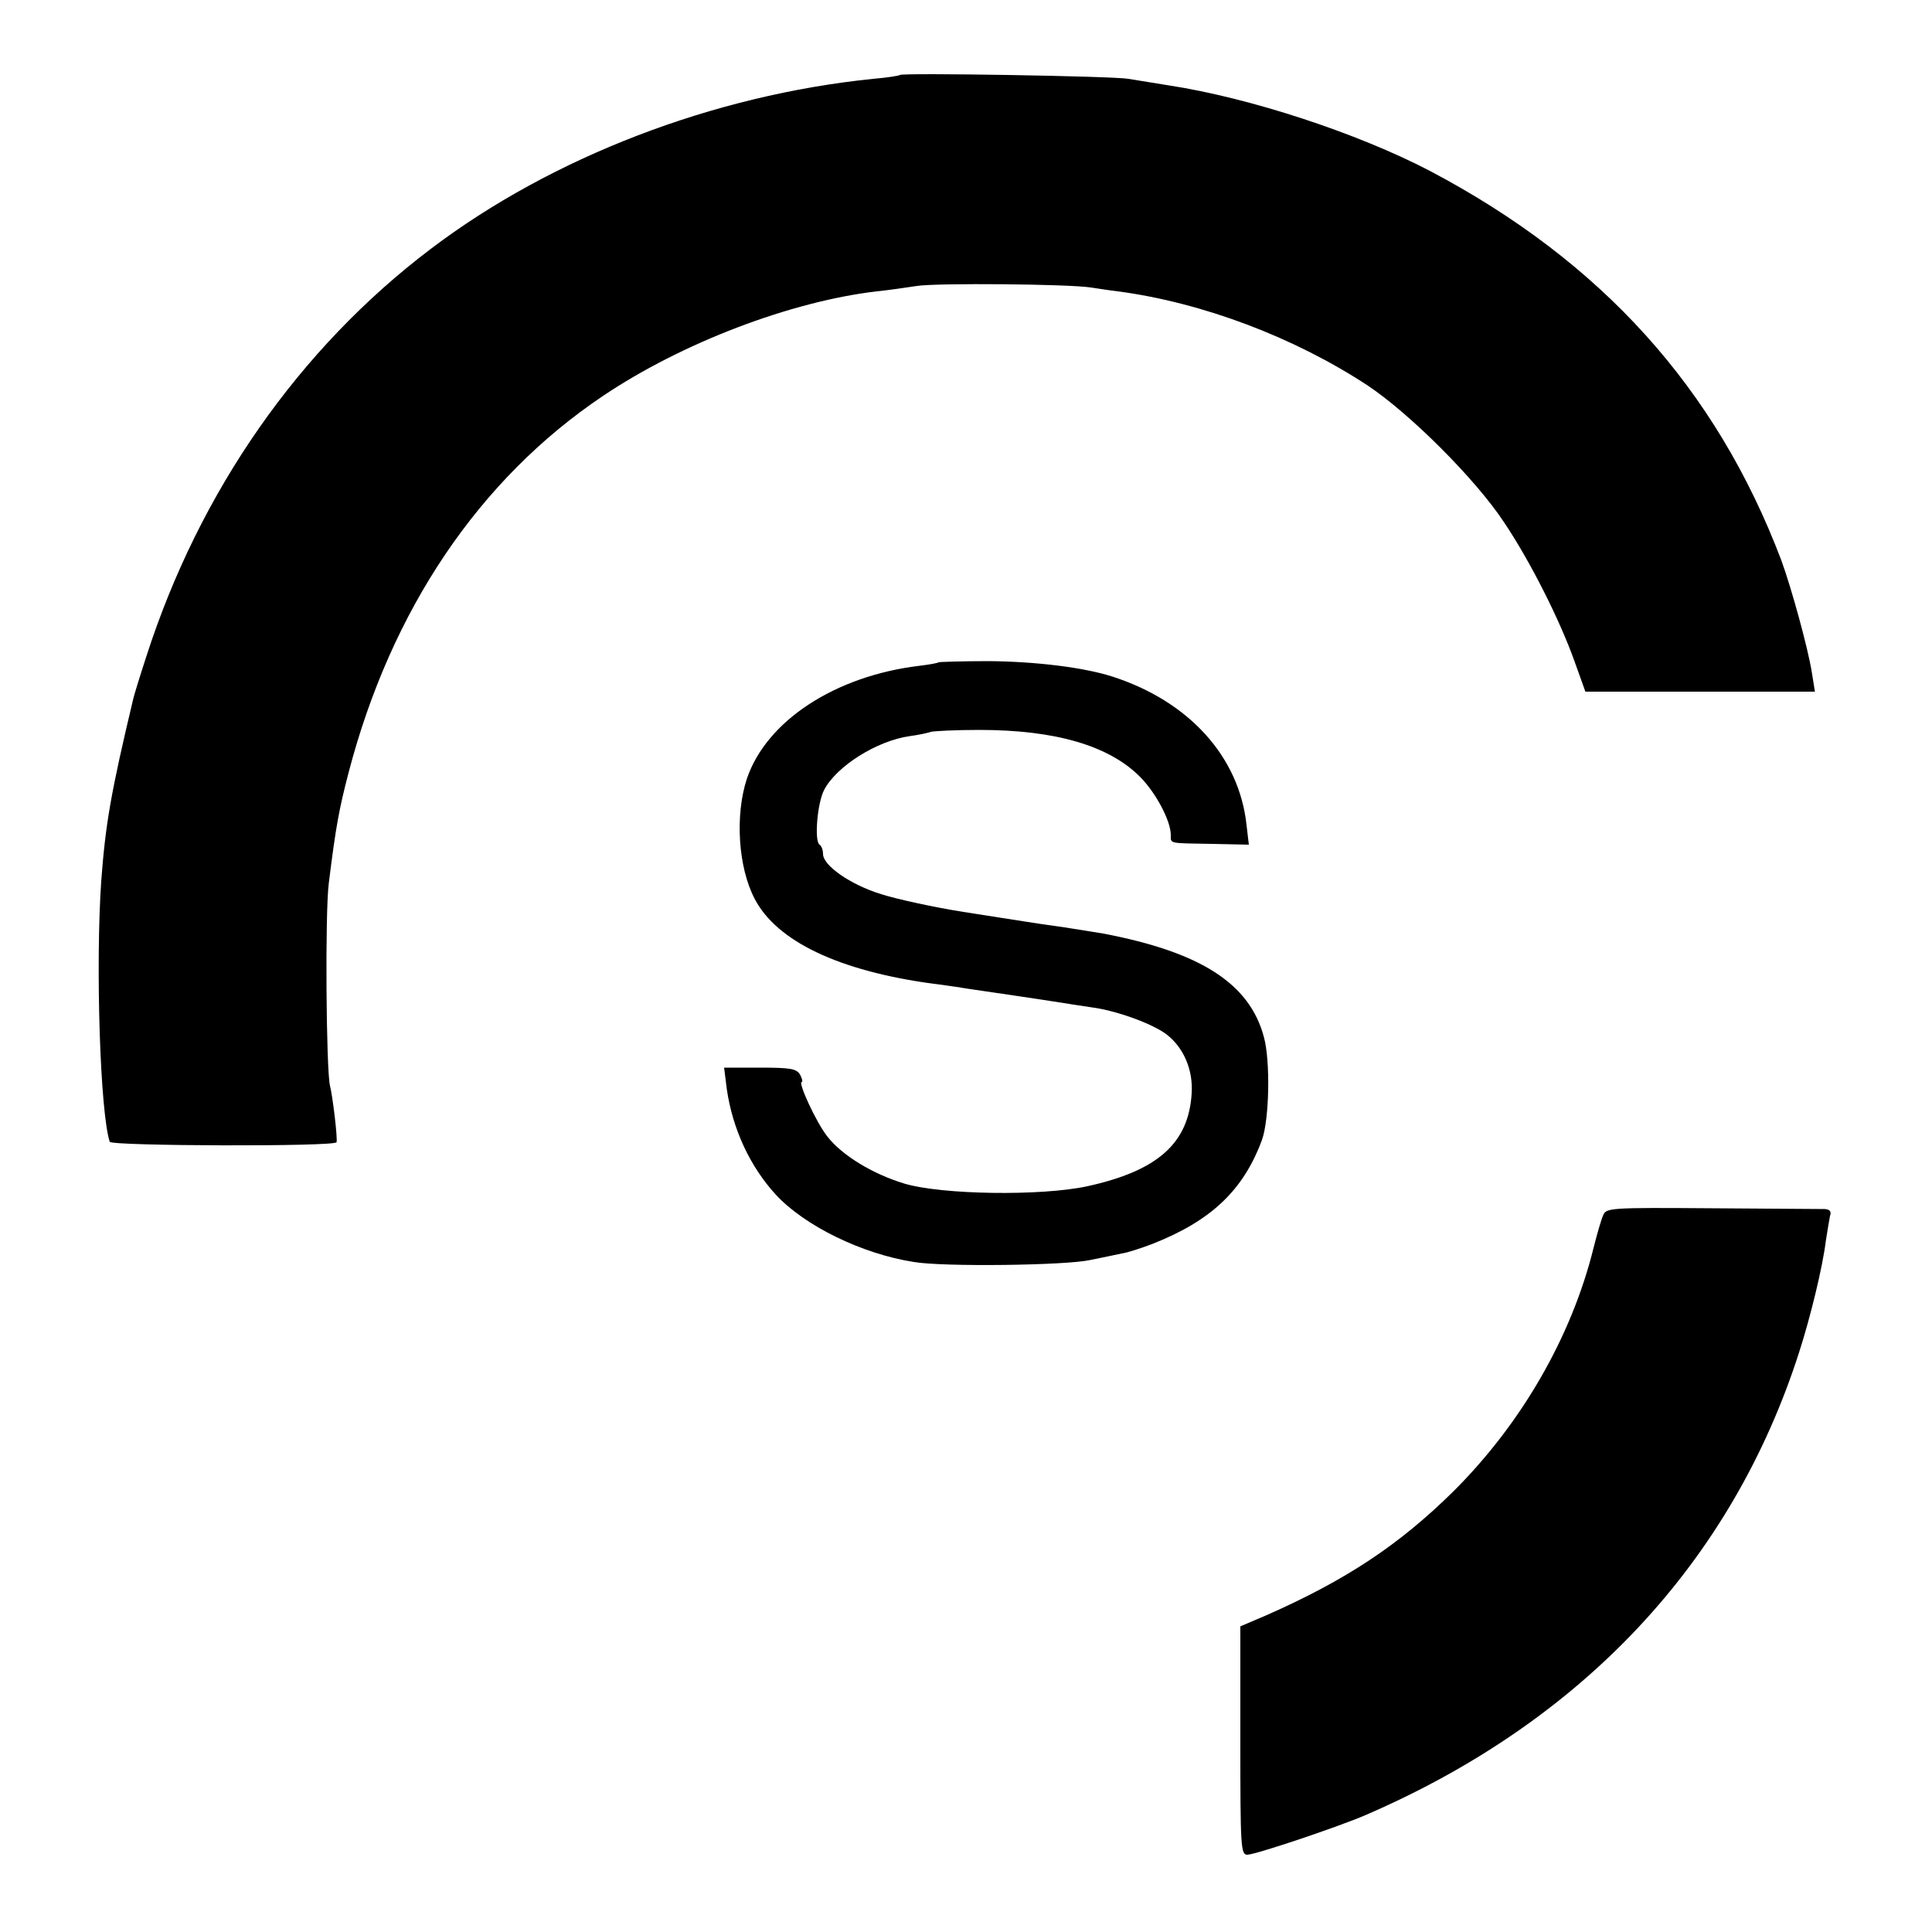
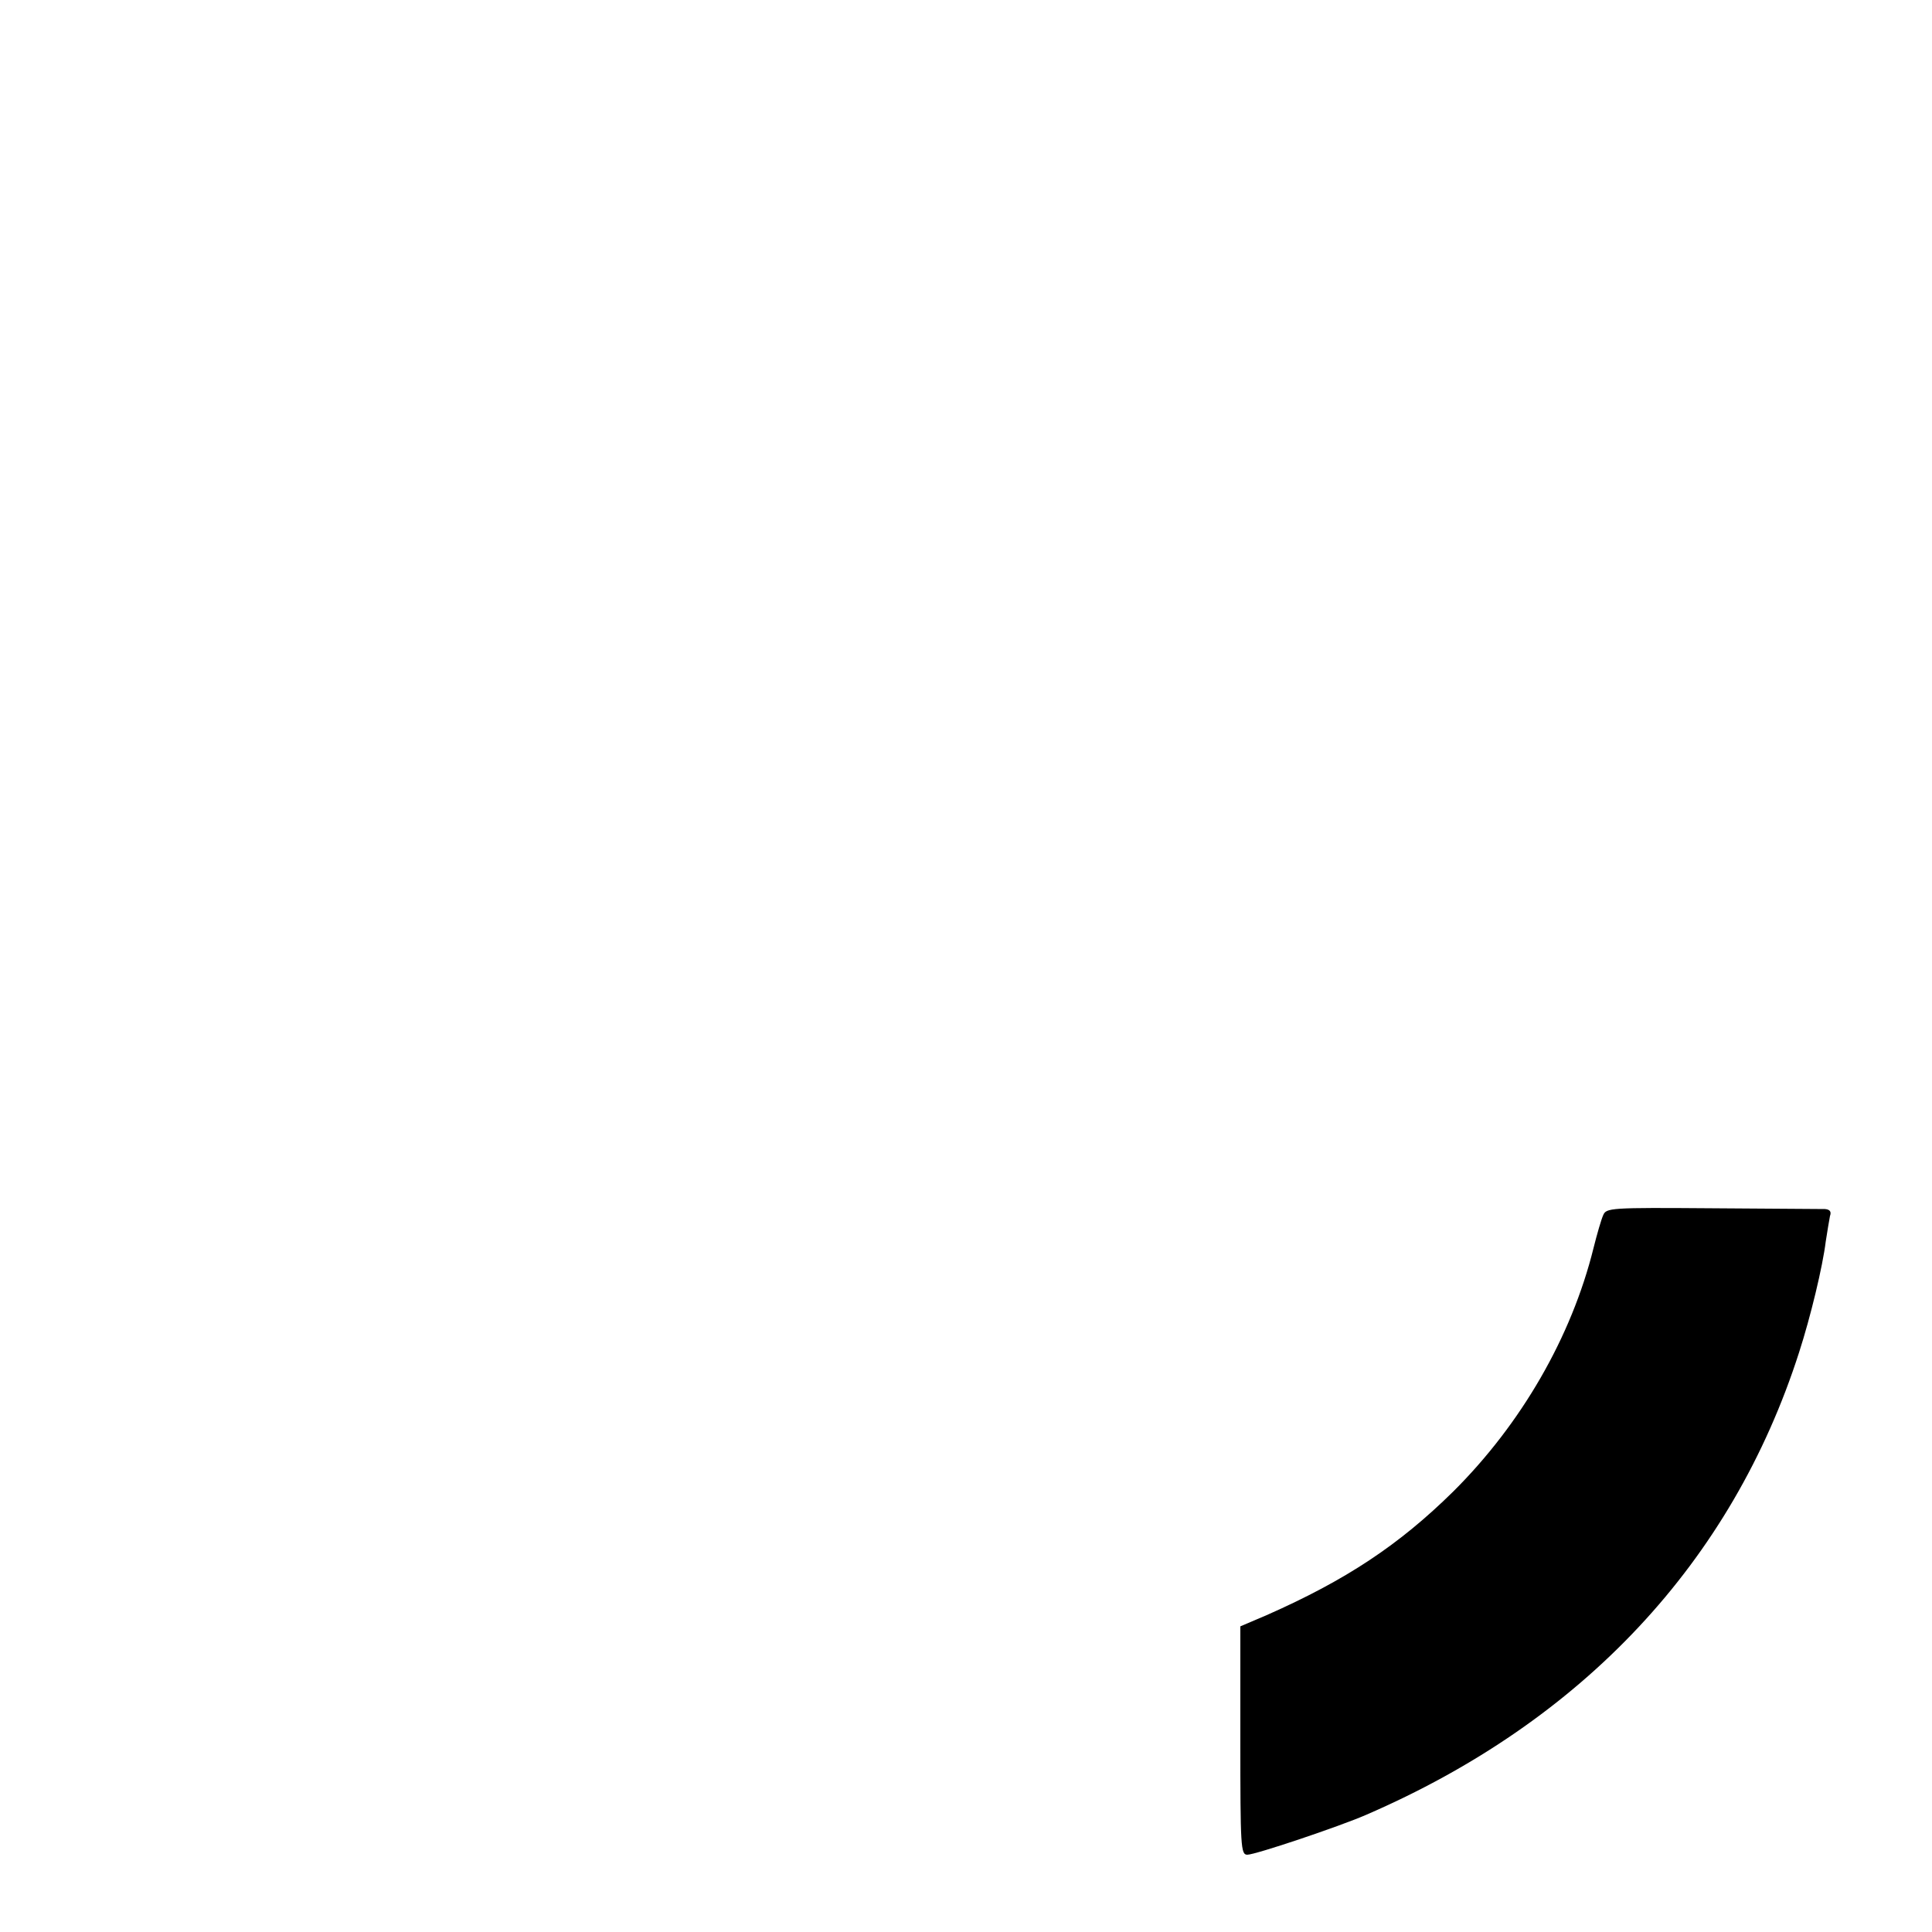
<svg xmlns="http://www.w3.org/2000/svg" version="1.0" width="500pt" height="500pt" viewBox="0 0 500 500" preserveAspectRatio="xMidYMid meet">
  <g transform="translate(0,500) scale(0.1,-0.1)" fill="#000000" stroke="none">
-     <path d="M2329 4806 c-2 -2 -33 -7 -69 -10 -413 -42 -831 -202 -1145 -440 -341 -258 -598 -626 -736 -1054 -17 -52 -32 -101 -34 -110 -59 -247 -72 -326 -83 -472 -15 -218 -3 -599 22 -675 4 -11 585 -13 587 -1 3 10 -10 119 -17 146 -10 42 -13 451 -3 525 18 146 27 193 51 285 110 422 338 760 658 975 205 138 487 245 709 271 31 3 77 10 104 14 53 8 392 5 450 -4 20 -3 52 -8 70 -10 219 -29 457 -119 647 -244 108 -72 278 -241 352 -353 68 -101 145 -254 183 -361 l28 -78 297 0 297 0 -8 50 c-10 63 -53 219 -79 290 -169 446 -466 774 -910 1008 -188 98 -466 189 -675 221 -38 6 -86 14 -105 17 -36 7 -584 16 -591 10z" />
-     <path d="M2429 3286 c-2 -2 -24 -6 -49 -9 -218 -26 -396 -142 -447 -292 -31 -94 -23 -229 20 -311 57 -110 218 -187 463 -220 27 -3 56 -8 66 -9 9 -2 38 -6 65 -10 68 -10 89 -13 168 -25 39 -6 88 -14 110 -17 63 -8 157 -42 194 -70 44 -34 69 -91 65 -153 -8 -129 -88 -200 -270 -240 -121 -26 -377 -22 -474 7 -82 25 -161 73 -199 122 -28 35 -77 141 -66 141 3 0 1 8 -4 18 -9 16 -23 19 -104 19 l-93 0 7 -56 c15 -103 60 -200 127 -273 74 -80 222 -153 357 -174 76 -13 392 -9 456 5 30 6 68 14 82 17 15 2 51 14 80 25 152 60 235 139 283 269 19 53 22 204 5 266 -37 139 -164 220 -416 268 -11 2 -56 9 -100 16 -44 6 -90 13 -102 15 -12 2 -84 13 -160 25 -76 12 -172 33 -213 46 -80 25 -150 74 -150 104 0 10 -4 21 -9 24 -14 9 -6 108 12 142 32 61 136 127 222 139 22 3 46 8 54 11 7 2 64 5 125 5 196 0 335 -40 416 -121 41 -41 80 -114 80 -151 0 -23 -7 -21 108 -23 l94 -2 -6 51 c-19 177 -149 320 -347 384 -75 24 -199 39 -320 40 -70 0 -129 -2 -130 -3z" />
    <path d="M4149 1855 c-5 -11 -16 -49 -25 -85 -57 -230 -187 -455 -363 -630 -140 -138 -277 -229 -483 -320 l-68 -29 0 -296 c0 -274 1 -295 18 -295 21 0 238 73 307 103 562 243 947 655 1121 1197 30 93 61 222 69 287 4 26 9 56 11 66 4 11 0 17 -13 18 -10 0 -141 1 -292 2 -265 2 -274 1 -282 -18z" />
  </g>
</svg>